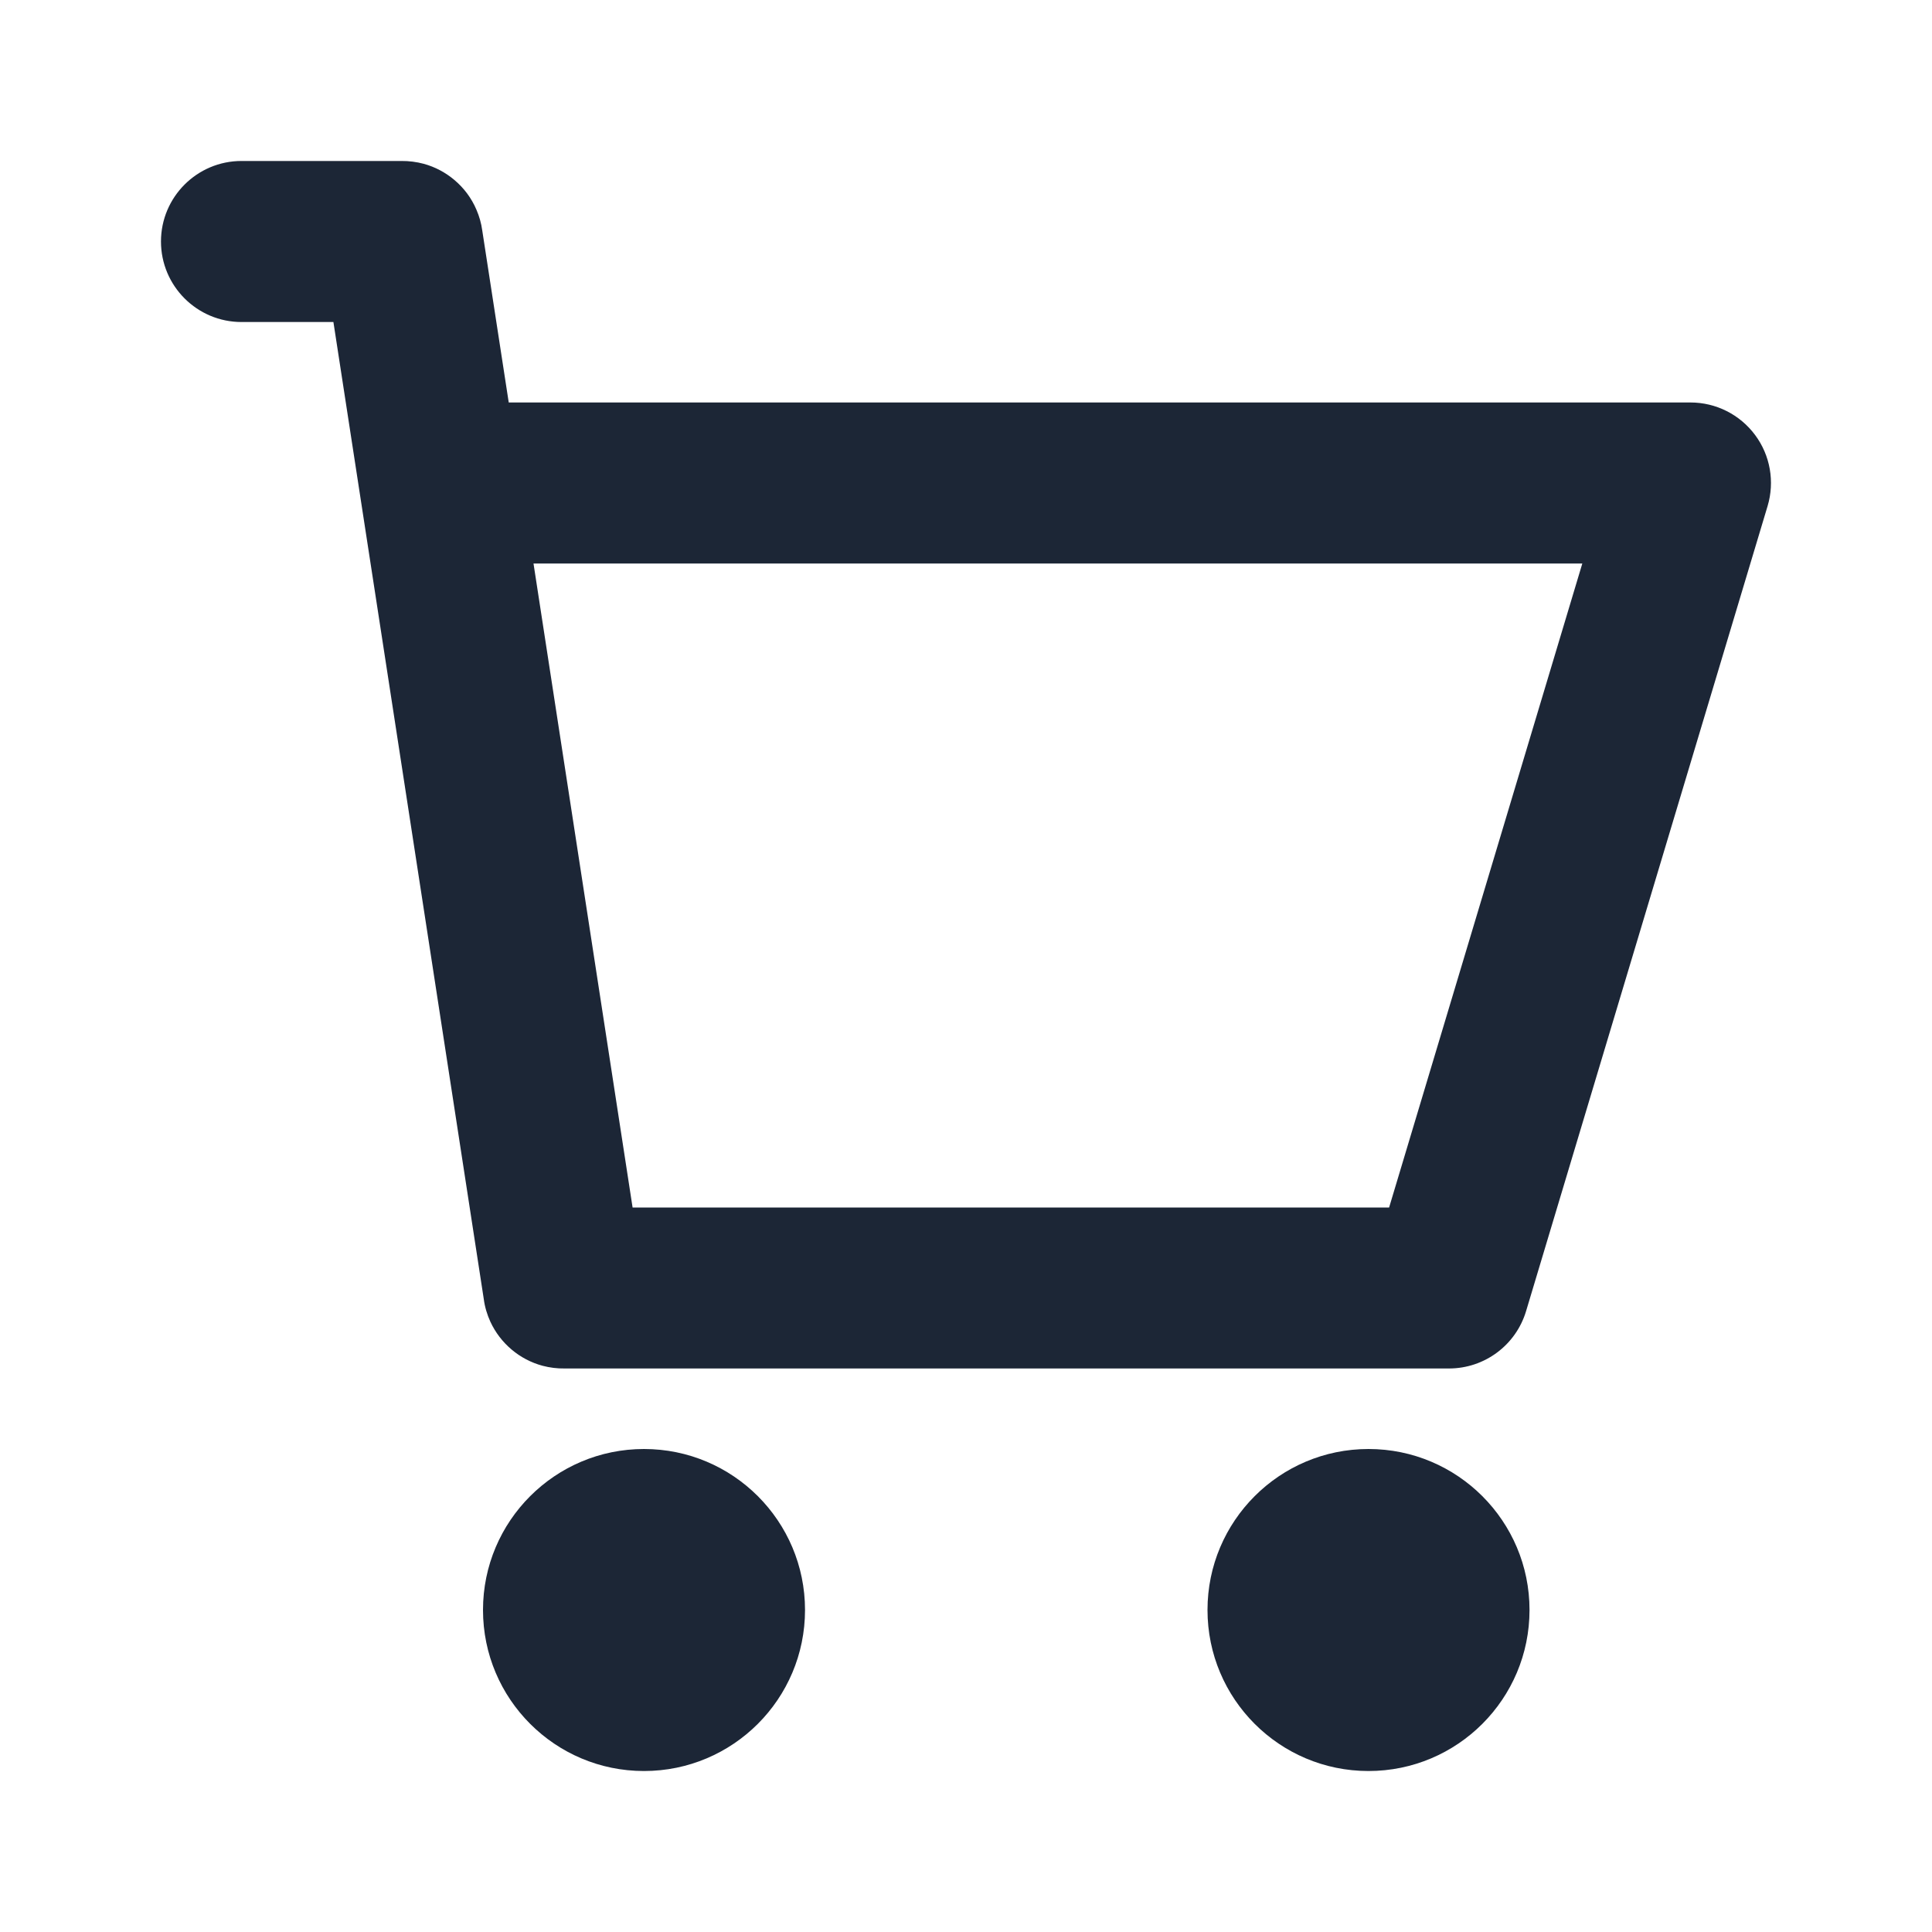
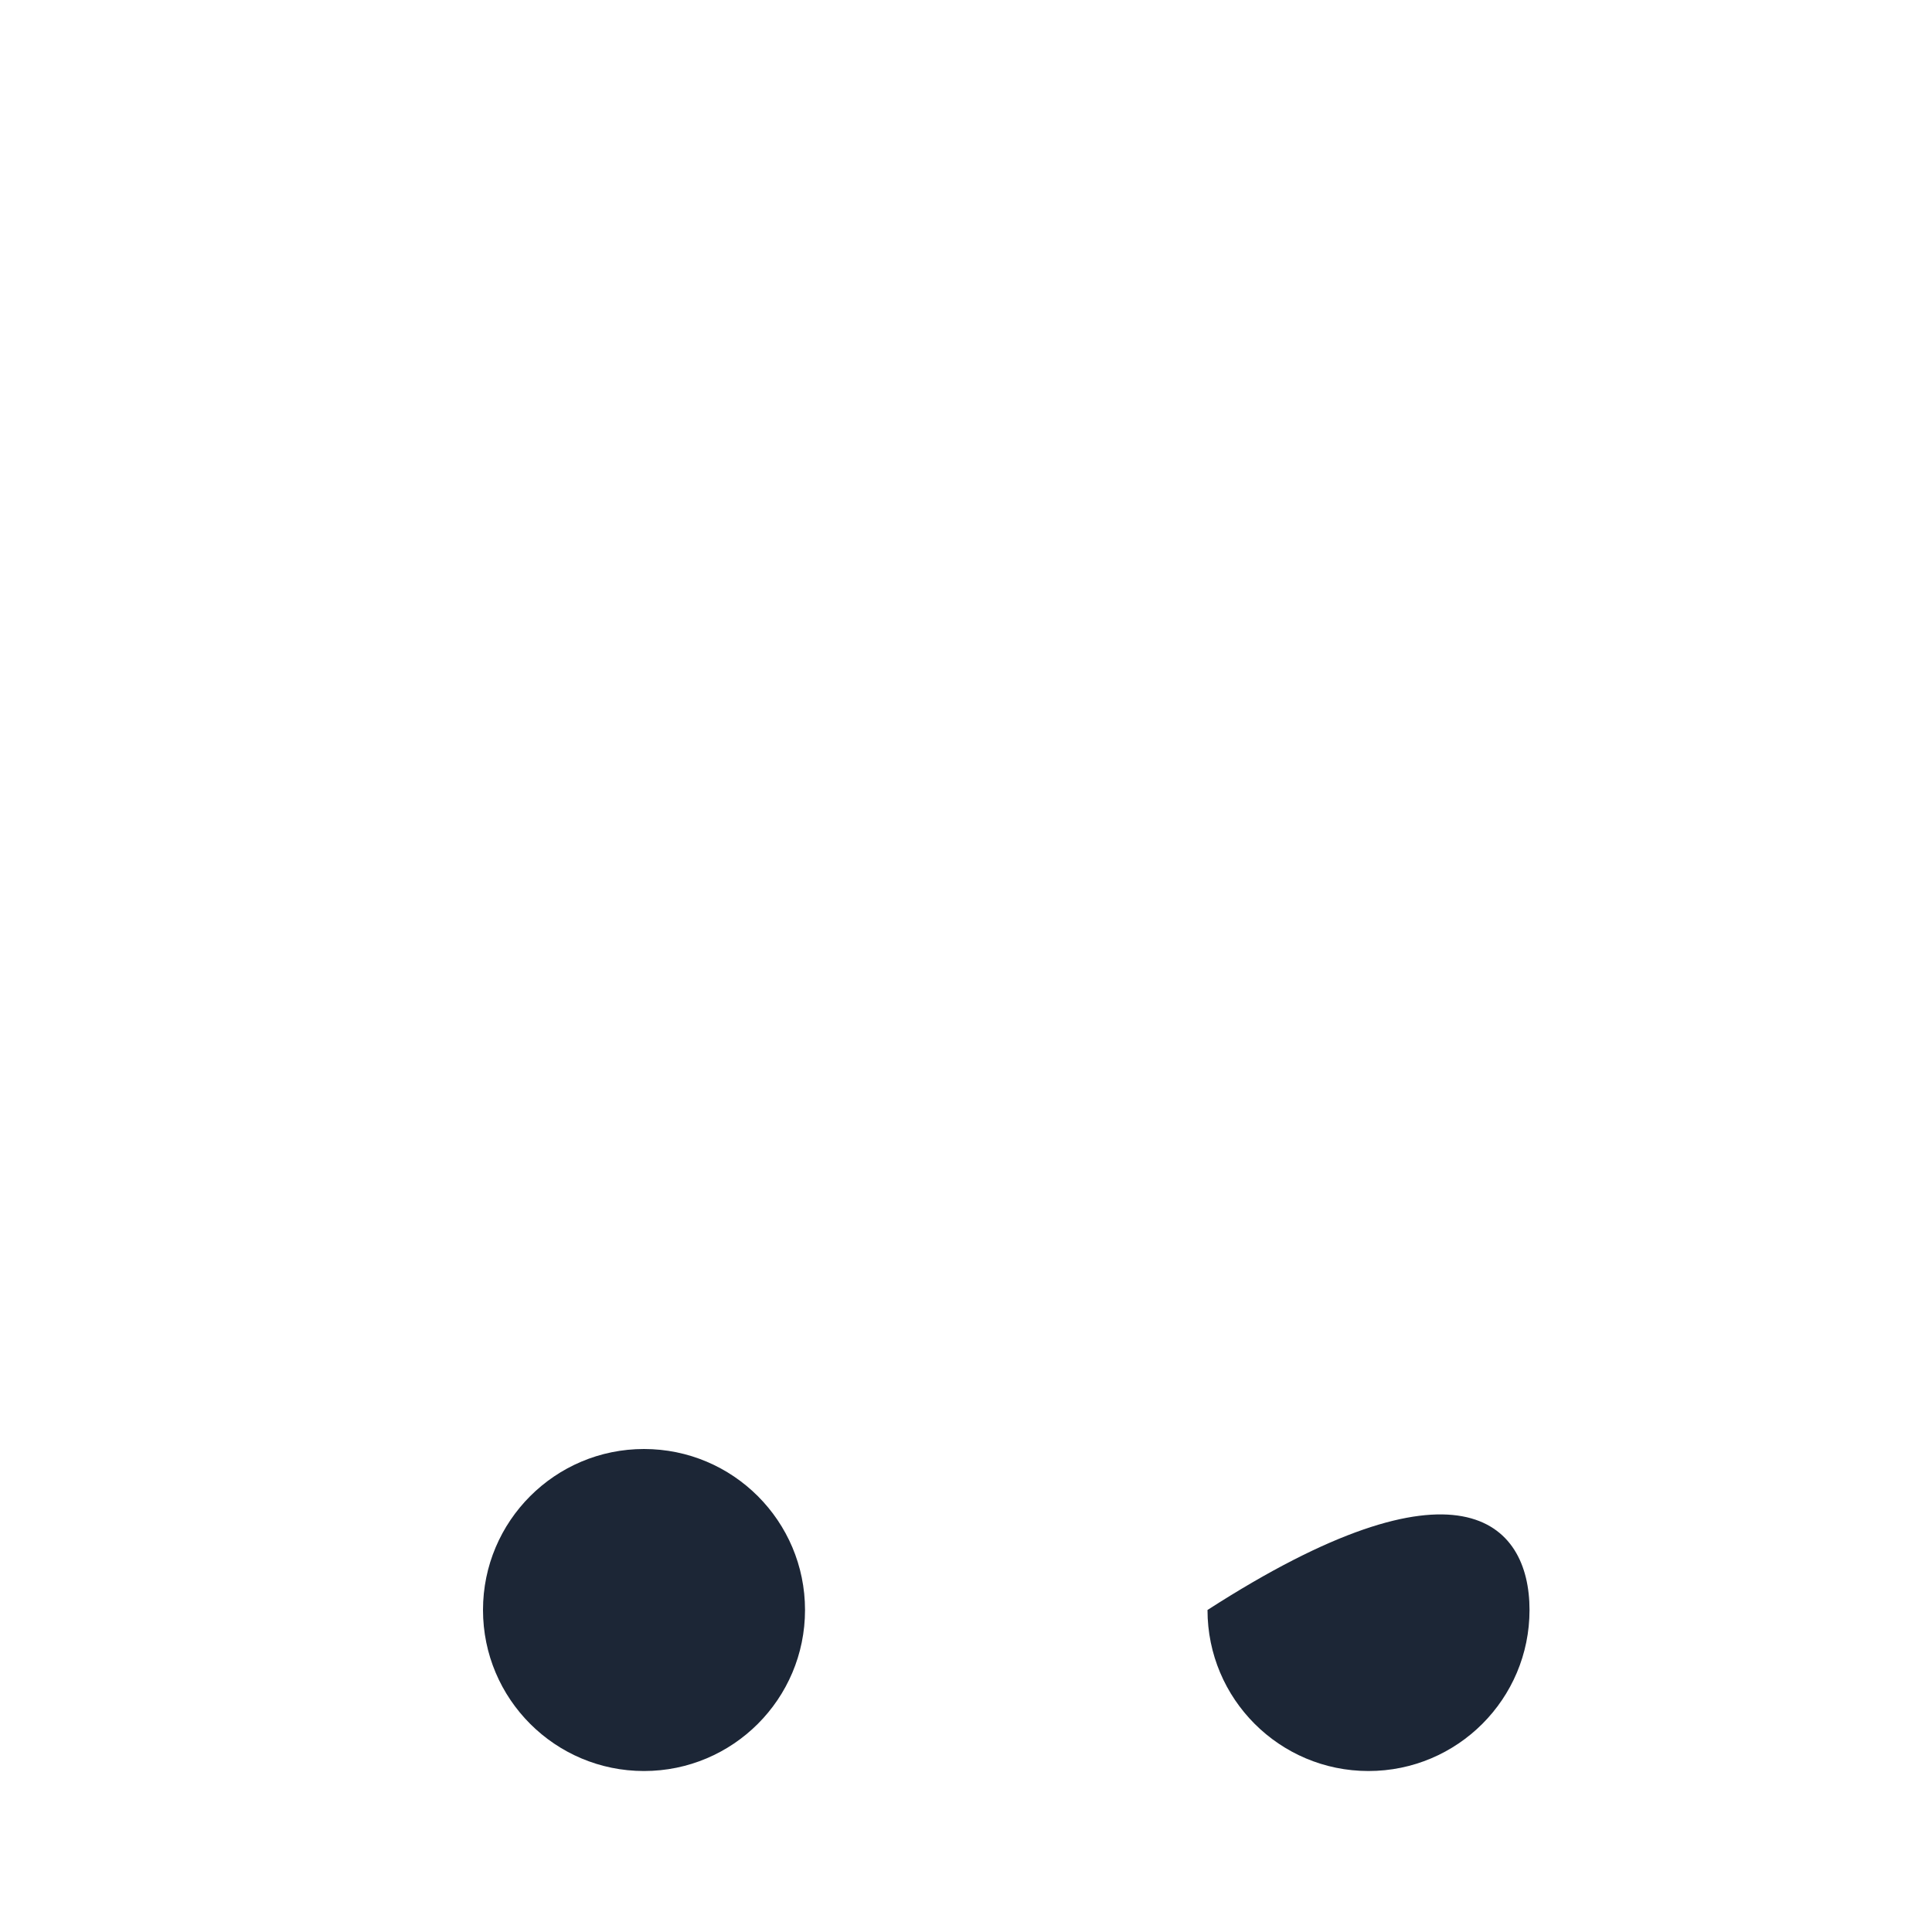
<svg xmlns="http://www.w3.org/2000/svg" width="28" height="28" viewBox="0 0 28 28" fill="none">
-   <path d="M4.832 4.667L7.011 18.825C7.026 18.942 7.06 19.053 7.107 19.156C7.251 19.467 7.528 19.704 7.864 19.794C7.967 19.821 8.075 19.835 8.185 19.833H21C21.515 19.833 21.969 19.495 22.117 19.002L25.617 7.335C25.723 6.982 25.656 6.599 25.436 6.304C25.216 6.008 24.869 5.833 24.5 5.833H7.373L6.989 3.339C6.975 3.235 6.946 3.135 6.906 3.042C6.834 2.871 6.722 2.723 6.585 2.608C6.457 2.5 6.306 2.419 6.141 2.374C6.037 2.346 5.927 2.332 5.815 2.333H3.5C2.856 2.333 2.333 2.856 2.333 3.5C2.333 4.144 2.856 4.667 3.5 4.667H4.832ZM9.168 17.5L7.732 8.167H22.932L20.132 17.5H9.168Z" fill="#1C2636" />
  <path d="M11.667 23.333C11.667 24.622 10.622 25.667 9.333 25.667C8.045 25.667 7 24.622 7 23.333C7 22.045 8.045 21 9.333 21C10.622 21 11.667 22.045 11.667 23.333Z" fill="#1C2636" />
-   <path d="M22.167 23.333C22.167 24.622 21.122 25.667 19.833 25.667C18.545 25.667 17.5 24.622 17.5 23.333C17.5 22.045 18.545 21 19.833 21C21.122 21 22.167 22.045 22.167 23.333Z" fill="#1C2636" />
+   <path d="M22.167 23.333C22.167 24.622 21.122 25.667 19.833 25.667C18.545 25.667 17.5 24.622 17.5 23.333C21.122 21 22.167 22.045 22.167 23.333Z" fill="#1C2636" />
</svg>